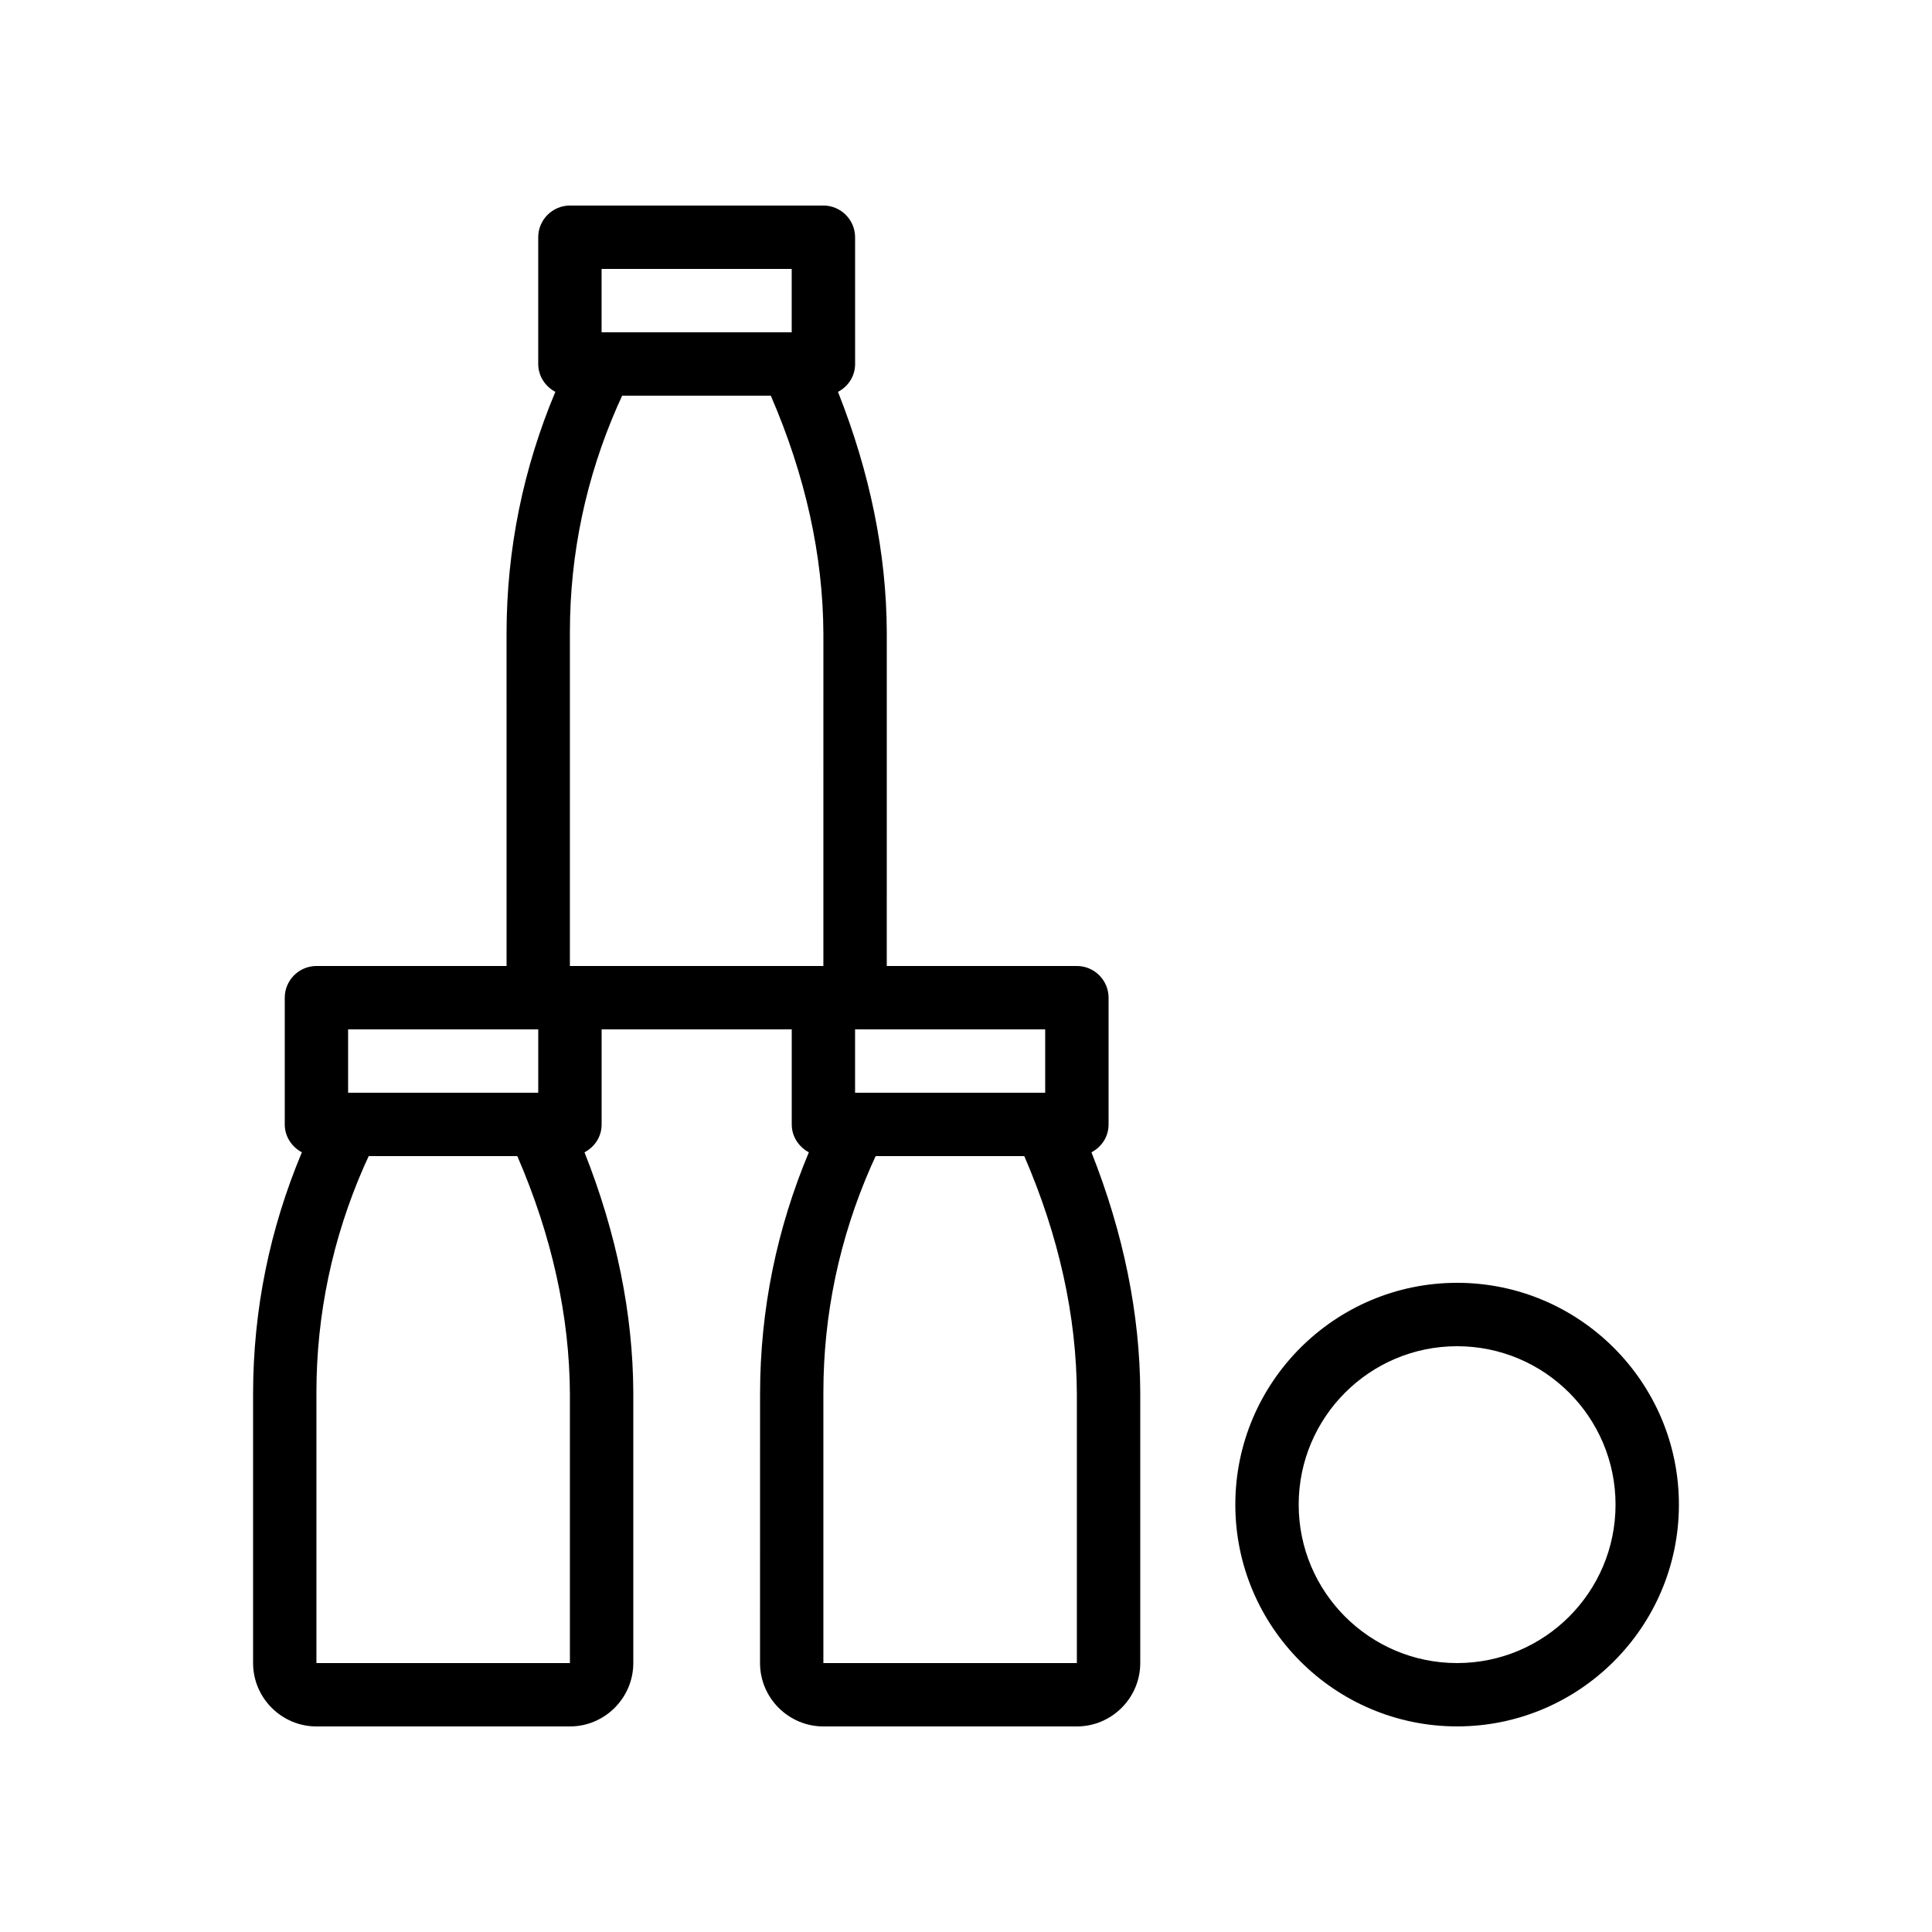
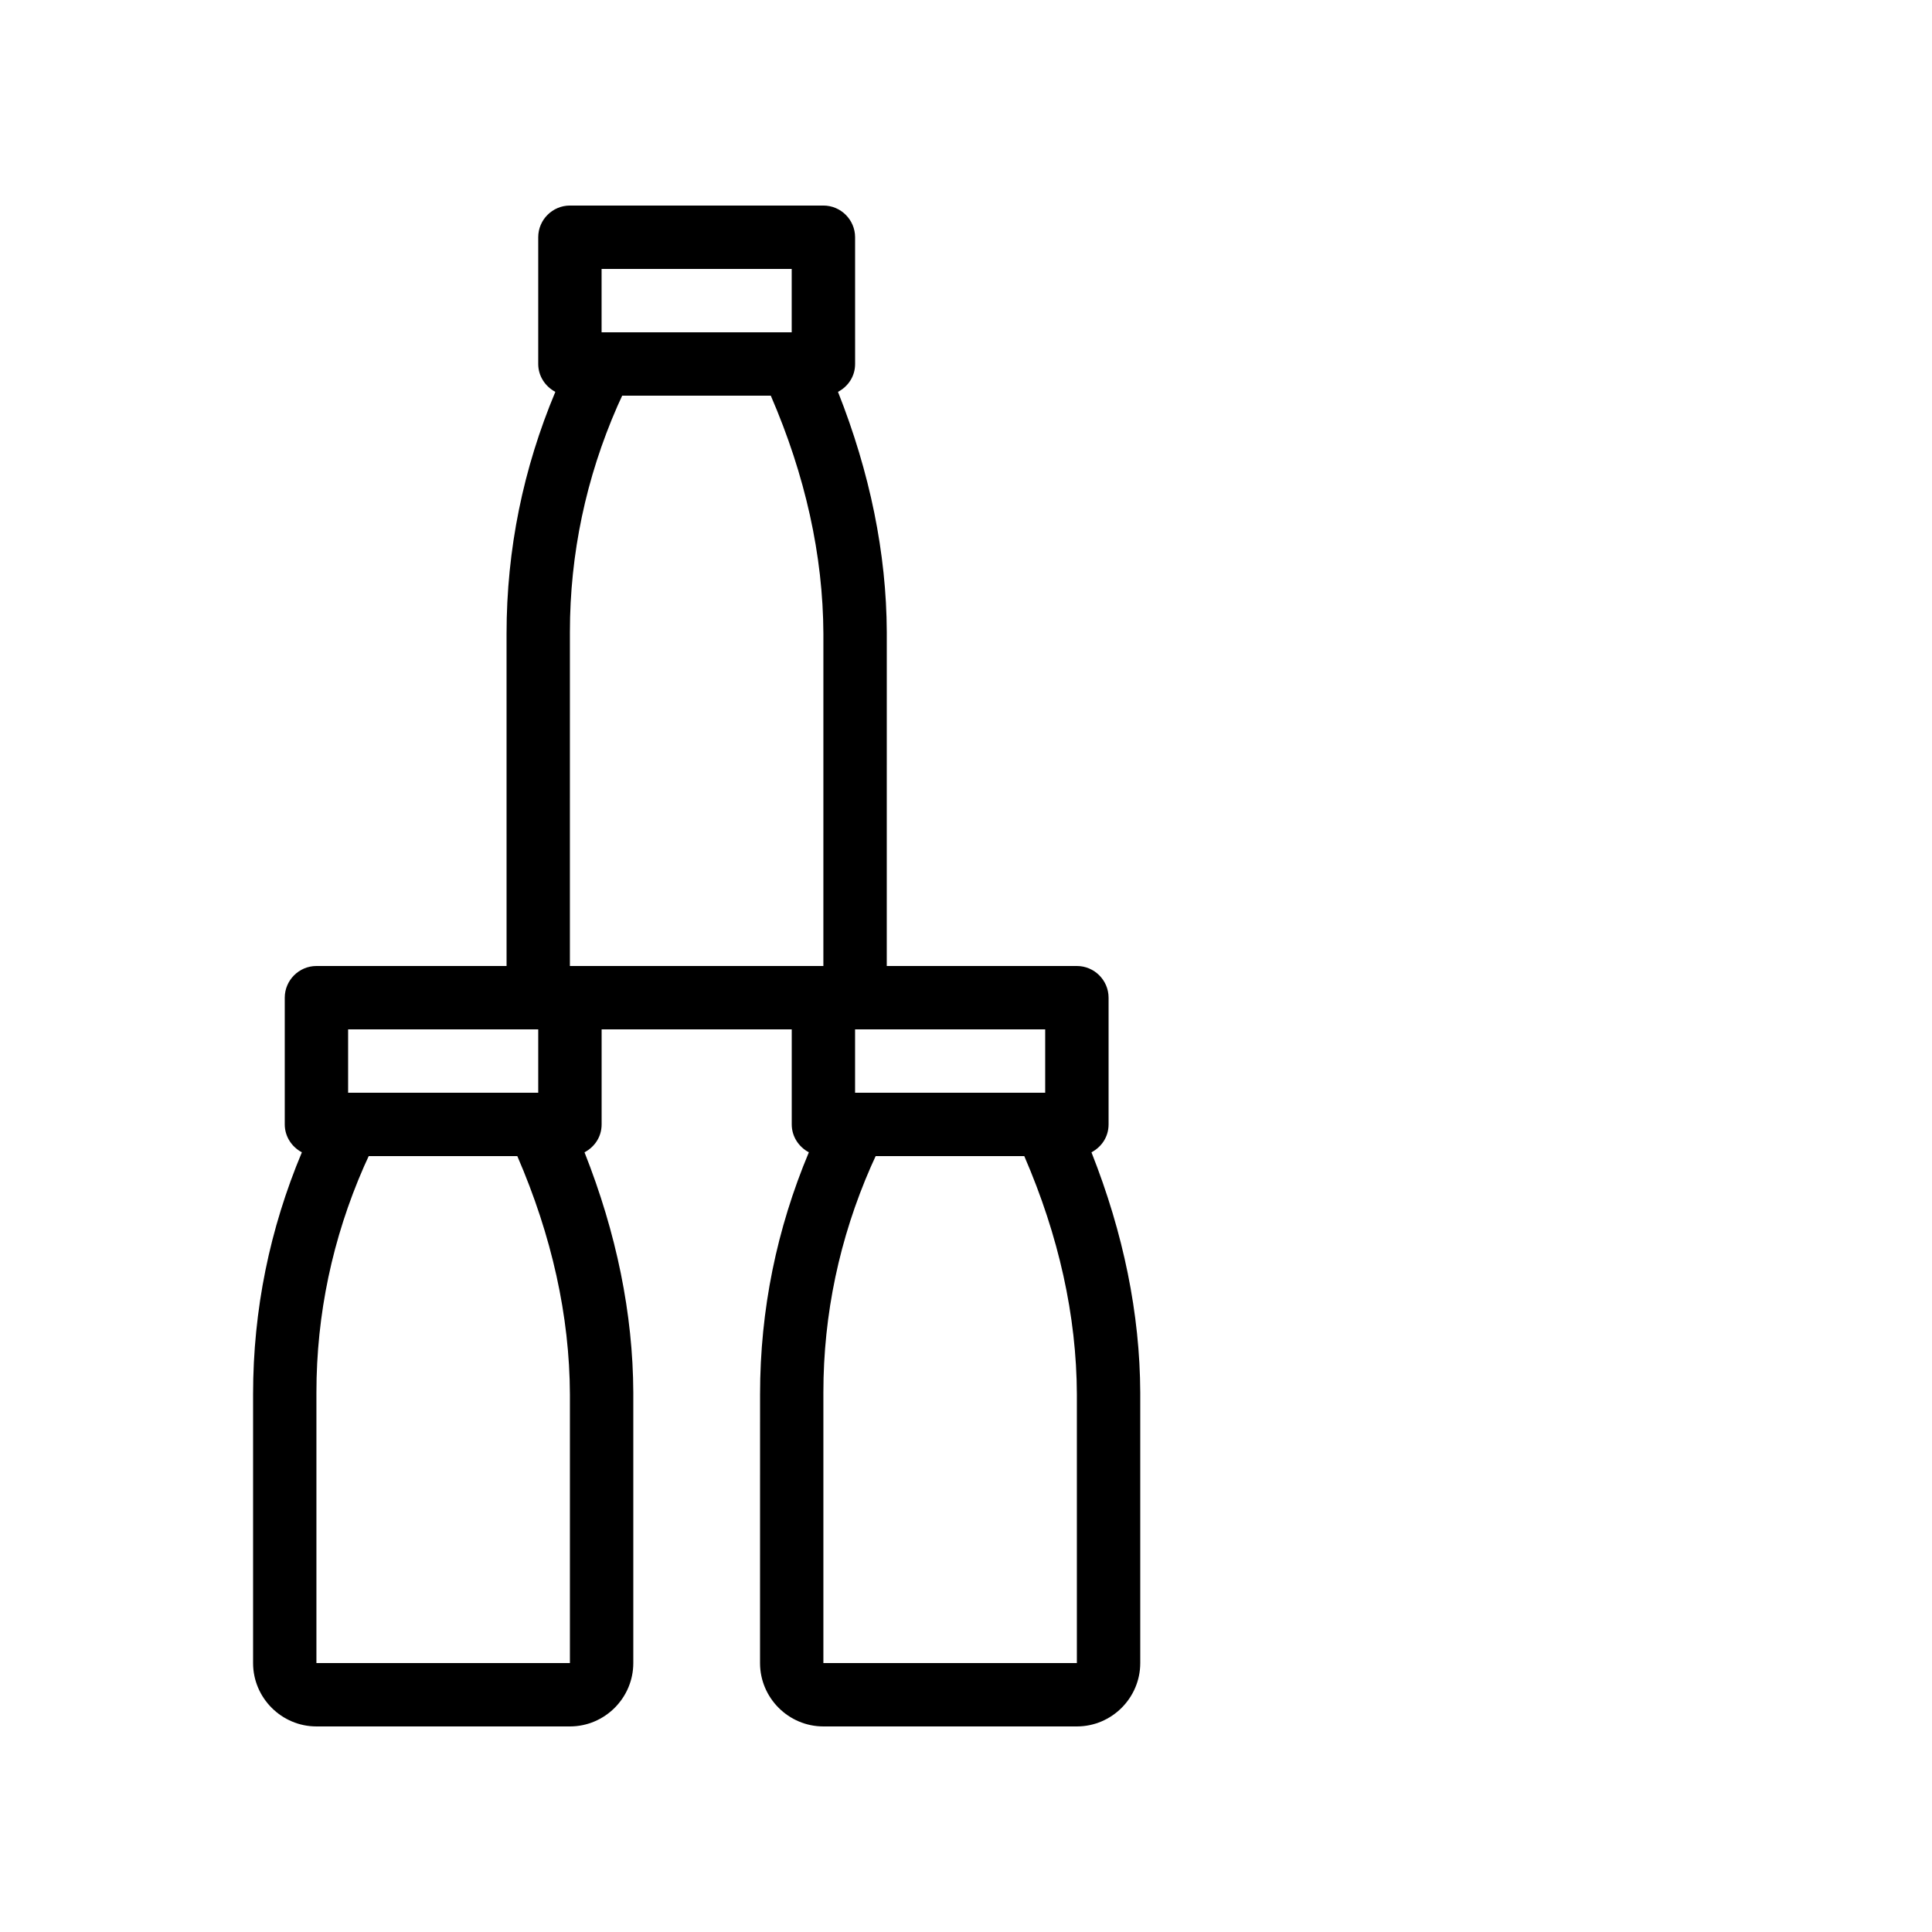
<svg xmlns="http://www.w3.org/2000/svg" fill="#000000" width="800px" height="800px" version="1.1" viewBox="144 144 512 512">
  <g>
    <path d="m311.83 584.73v-71.707c-0.082-20.824-4.449-42.234-12.93-63.648 2.688-1.426 4.535-4.113 4.535-7.391v-25.191h50.383v25.191c0 3.191 1.848 5.961 4.535 7.391-8.48 20.238-12.93 41.648-12.93 64.152l-0.008 71.203c0 9.238 7.559 16.793 16.793 16.793h67.176c9.238 0 16.793-7.559 16.793-16.793v-71.707c-0.082-20.824-4.449-42.234-12.93-63.648 2.688-1.426 4.535-4.113 4.535-7.391v-33.586c0-4.617-3.777-8.398-8.398-8.398h-50.383l0.004-88.504c-0.082-20.824-4.449-42.234-12.93-63.648 2.688-1.426 4.535-4.113 4.535-7.391l-0.004-33.586c0-4.617-3.777-8.398-8.398-8.398h-67.176c-4.617 0-8.398 3.777-8.398 8.398v33.586c0 3.191 1.848 5.961 4.535 7.391-8.48 20.238-12.93 41.648-12.93 64.152l0.004 88h-50.383c-4.617 0-8.398 3.777-8.398 8.398v33.586c0 3.191 1.848 5.961 4.535 7.391-8.48 20.238-12.93 41.648-12.93 64.152v71.203c0 9.238 7.559 16.793 16.793 16.793h67.176c9.234 0 16.793-7.559 16.793-16.793zm117.55 0h-67.176v-71.707c0-20.738 4.281-40.891 12.594-59.871l1.262-2.773h39.383c9.152 21.16 13.855 42.32 13.938 63.145zm-8.395-167.94v16.793h-50.215-0.082-0.086v-16.793zm-117.56-201.52h50.383v16.793h-0.082-0.082-50.047-0.082-0.09zm-8.395 96.227c0-20.738 4.281-40.891 12.594-59.871l1.262-2.769h39.383c9.152 21.16 13.855 42.32 13.938 63.145l-0.004 88h-67.176zm-58.777 105.3h50.383v16.793h-50.215-0.082-0.086zm-8.398 96.227c0-20.738 4.281-40.891 12.594-59.871l1.262-2.769h39.383c9.152 21.16 13.855 42.32 13.938 63.145v71.207h-67.176z" />
-     <path d="m530.15 483.96c-32.41 0-58.777 26.367-58.777 58.777 0 32.41 26.367 58.777 58.777 58.777 32.41 0 58.777-26.367 58.777-58.777 0-32.41-26.363-58.777-58.777-58.777zm0 100.77c-23.176 0-41.984-18.809-41.984-41.984 0-23.176 18.809-41.984 41.984-41.984 23.176 0 41.984 18.809 41.984 41.984 0 23.172-18.809 41.984-41.984 41.984z" />
  </g>
</svg>